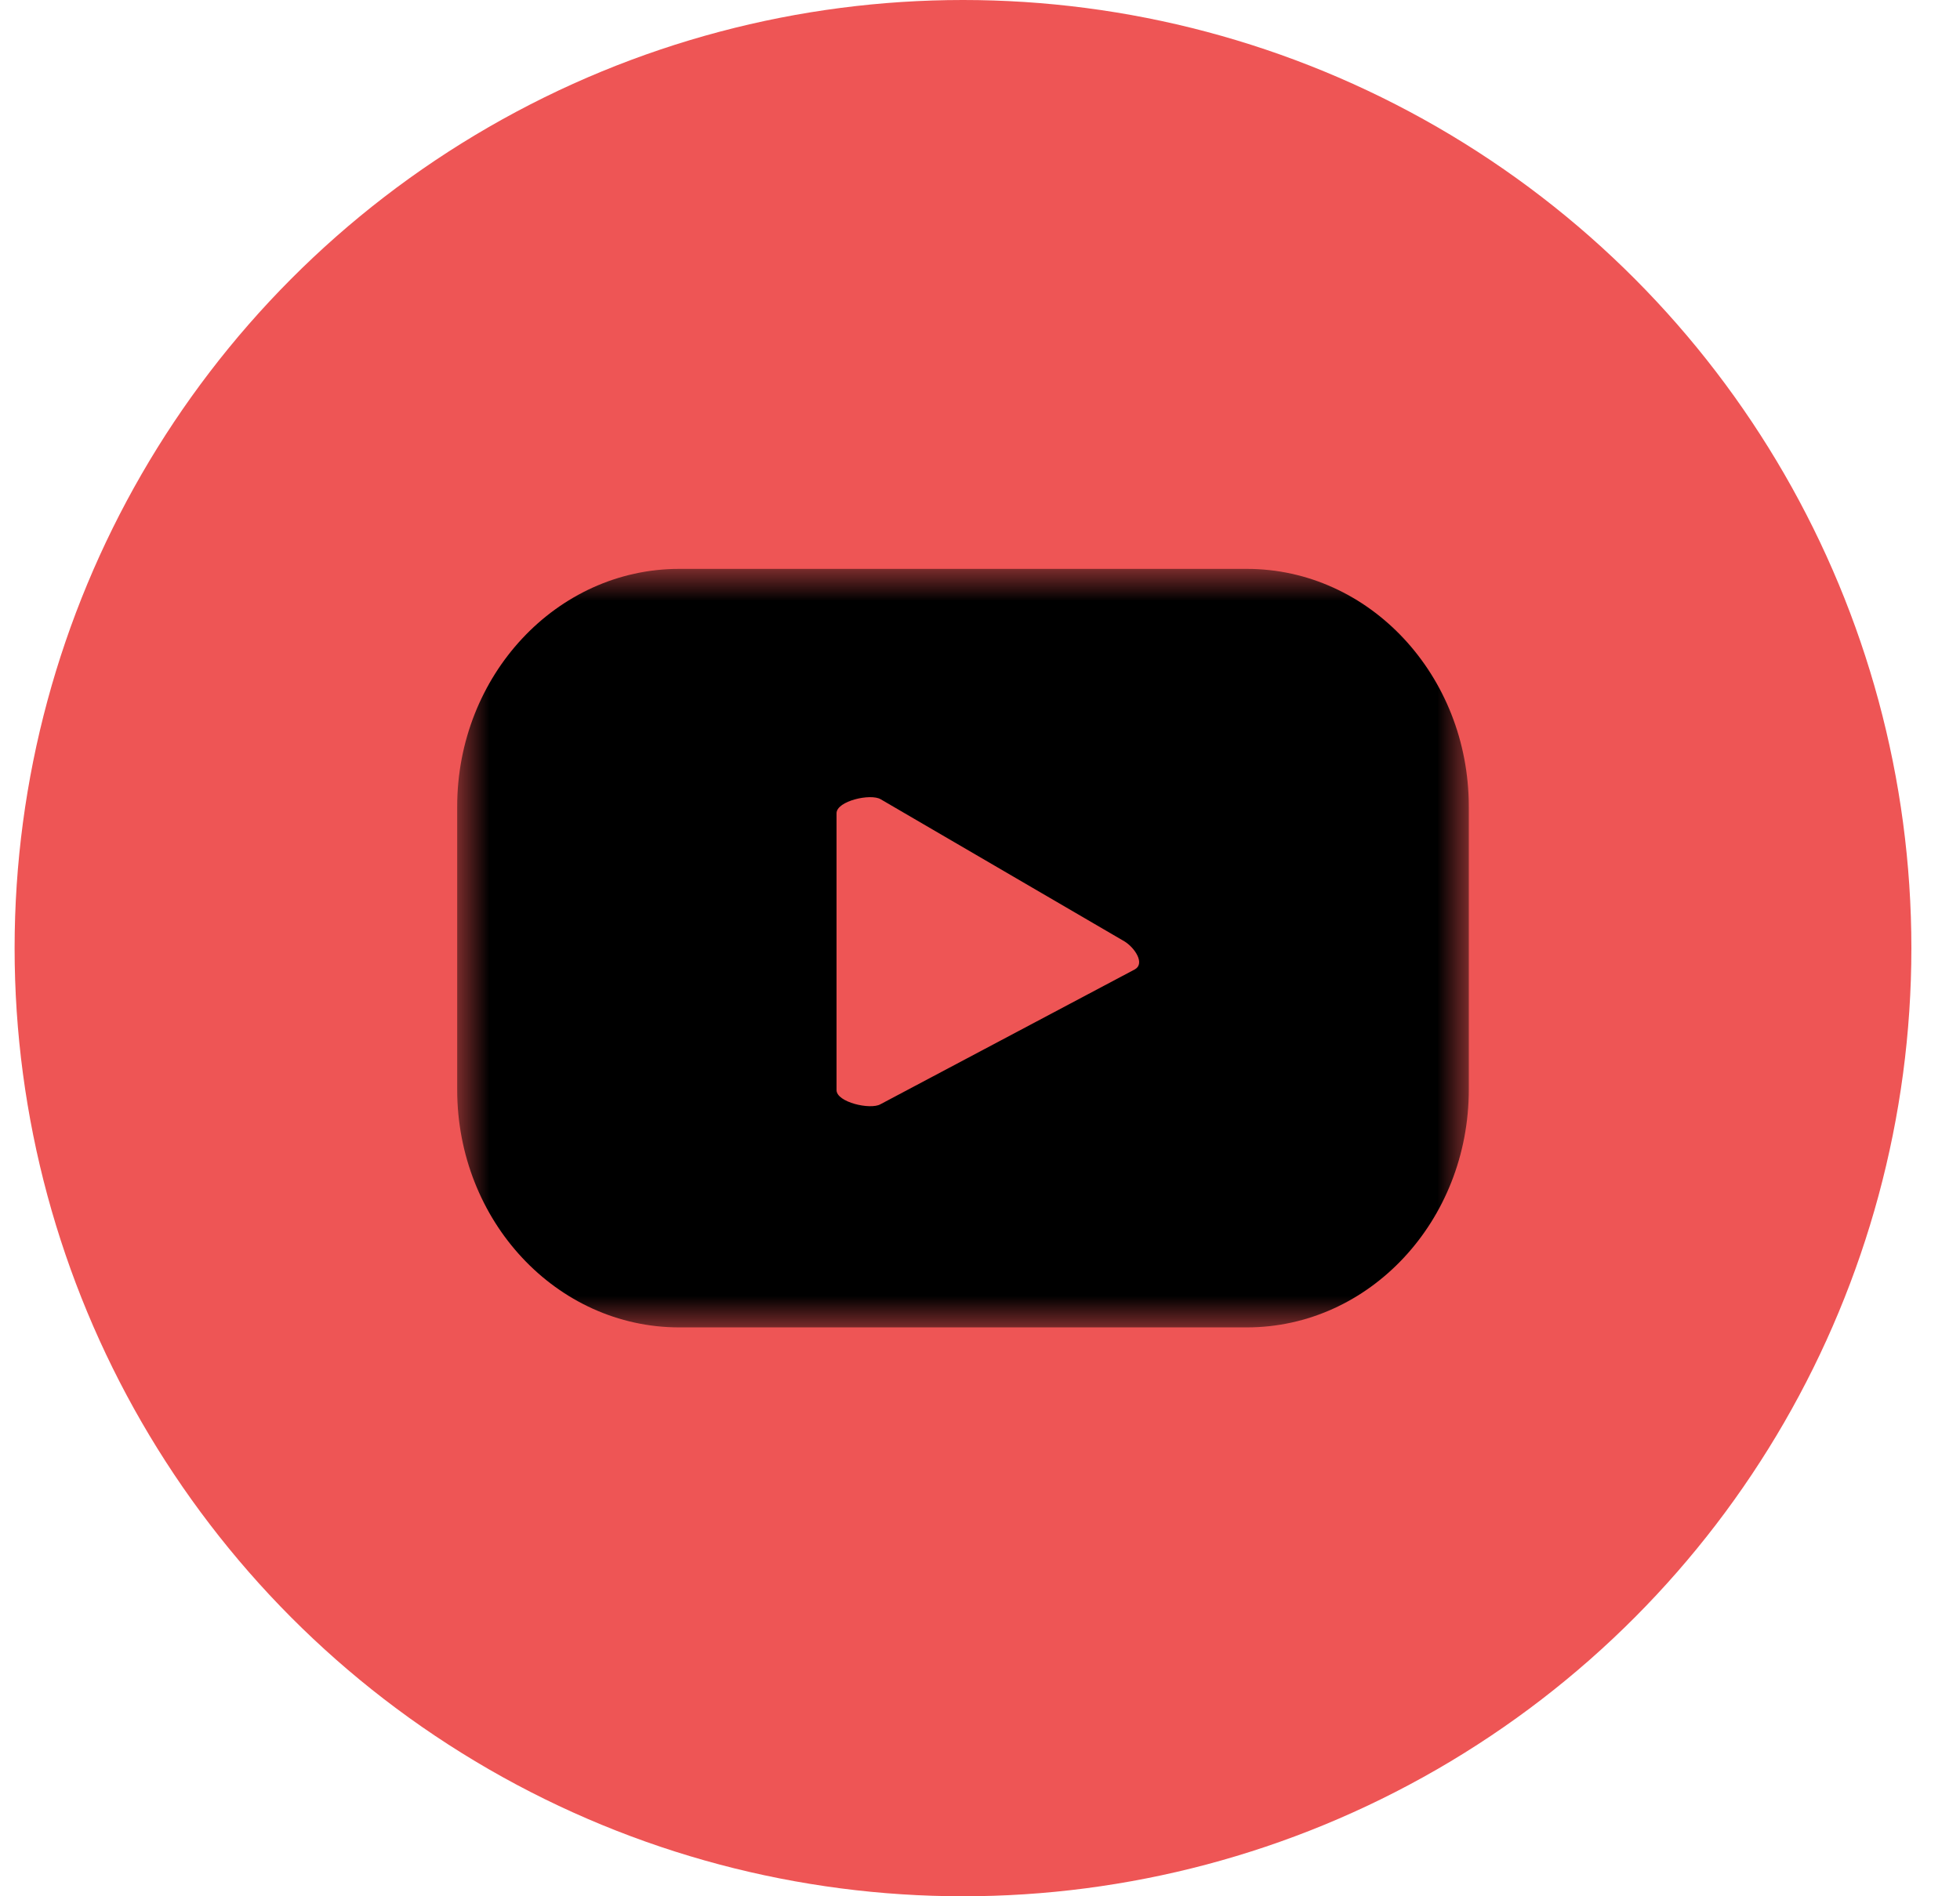
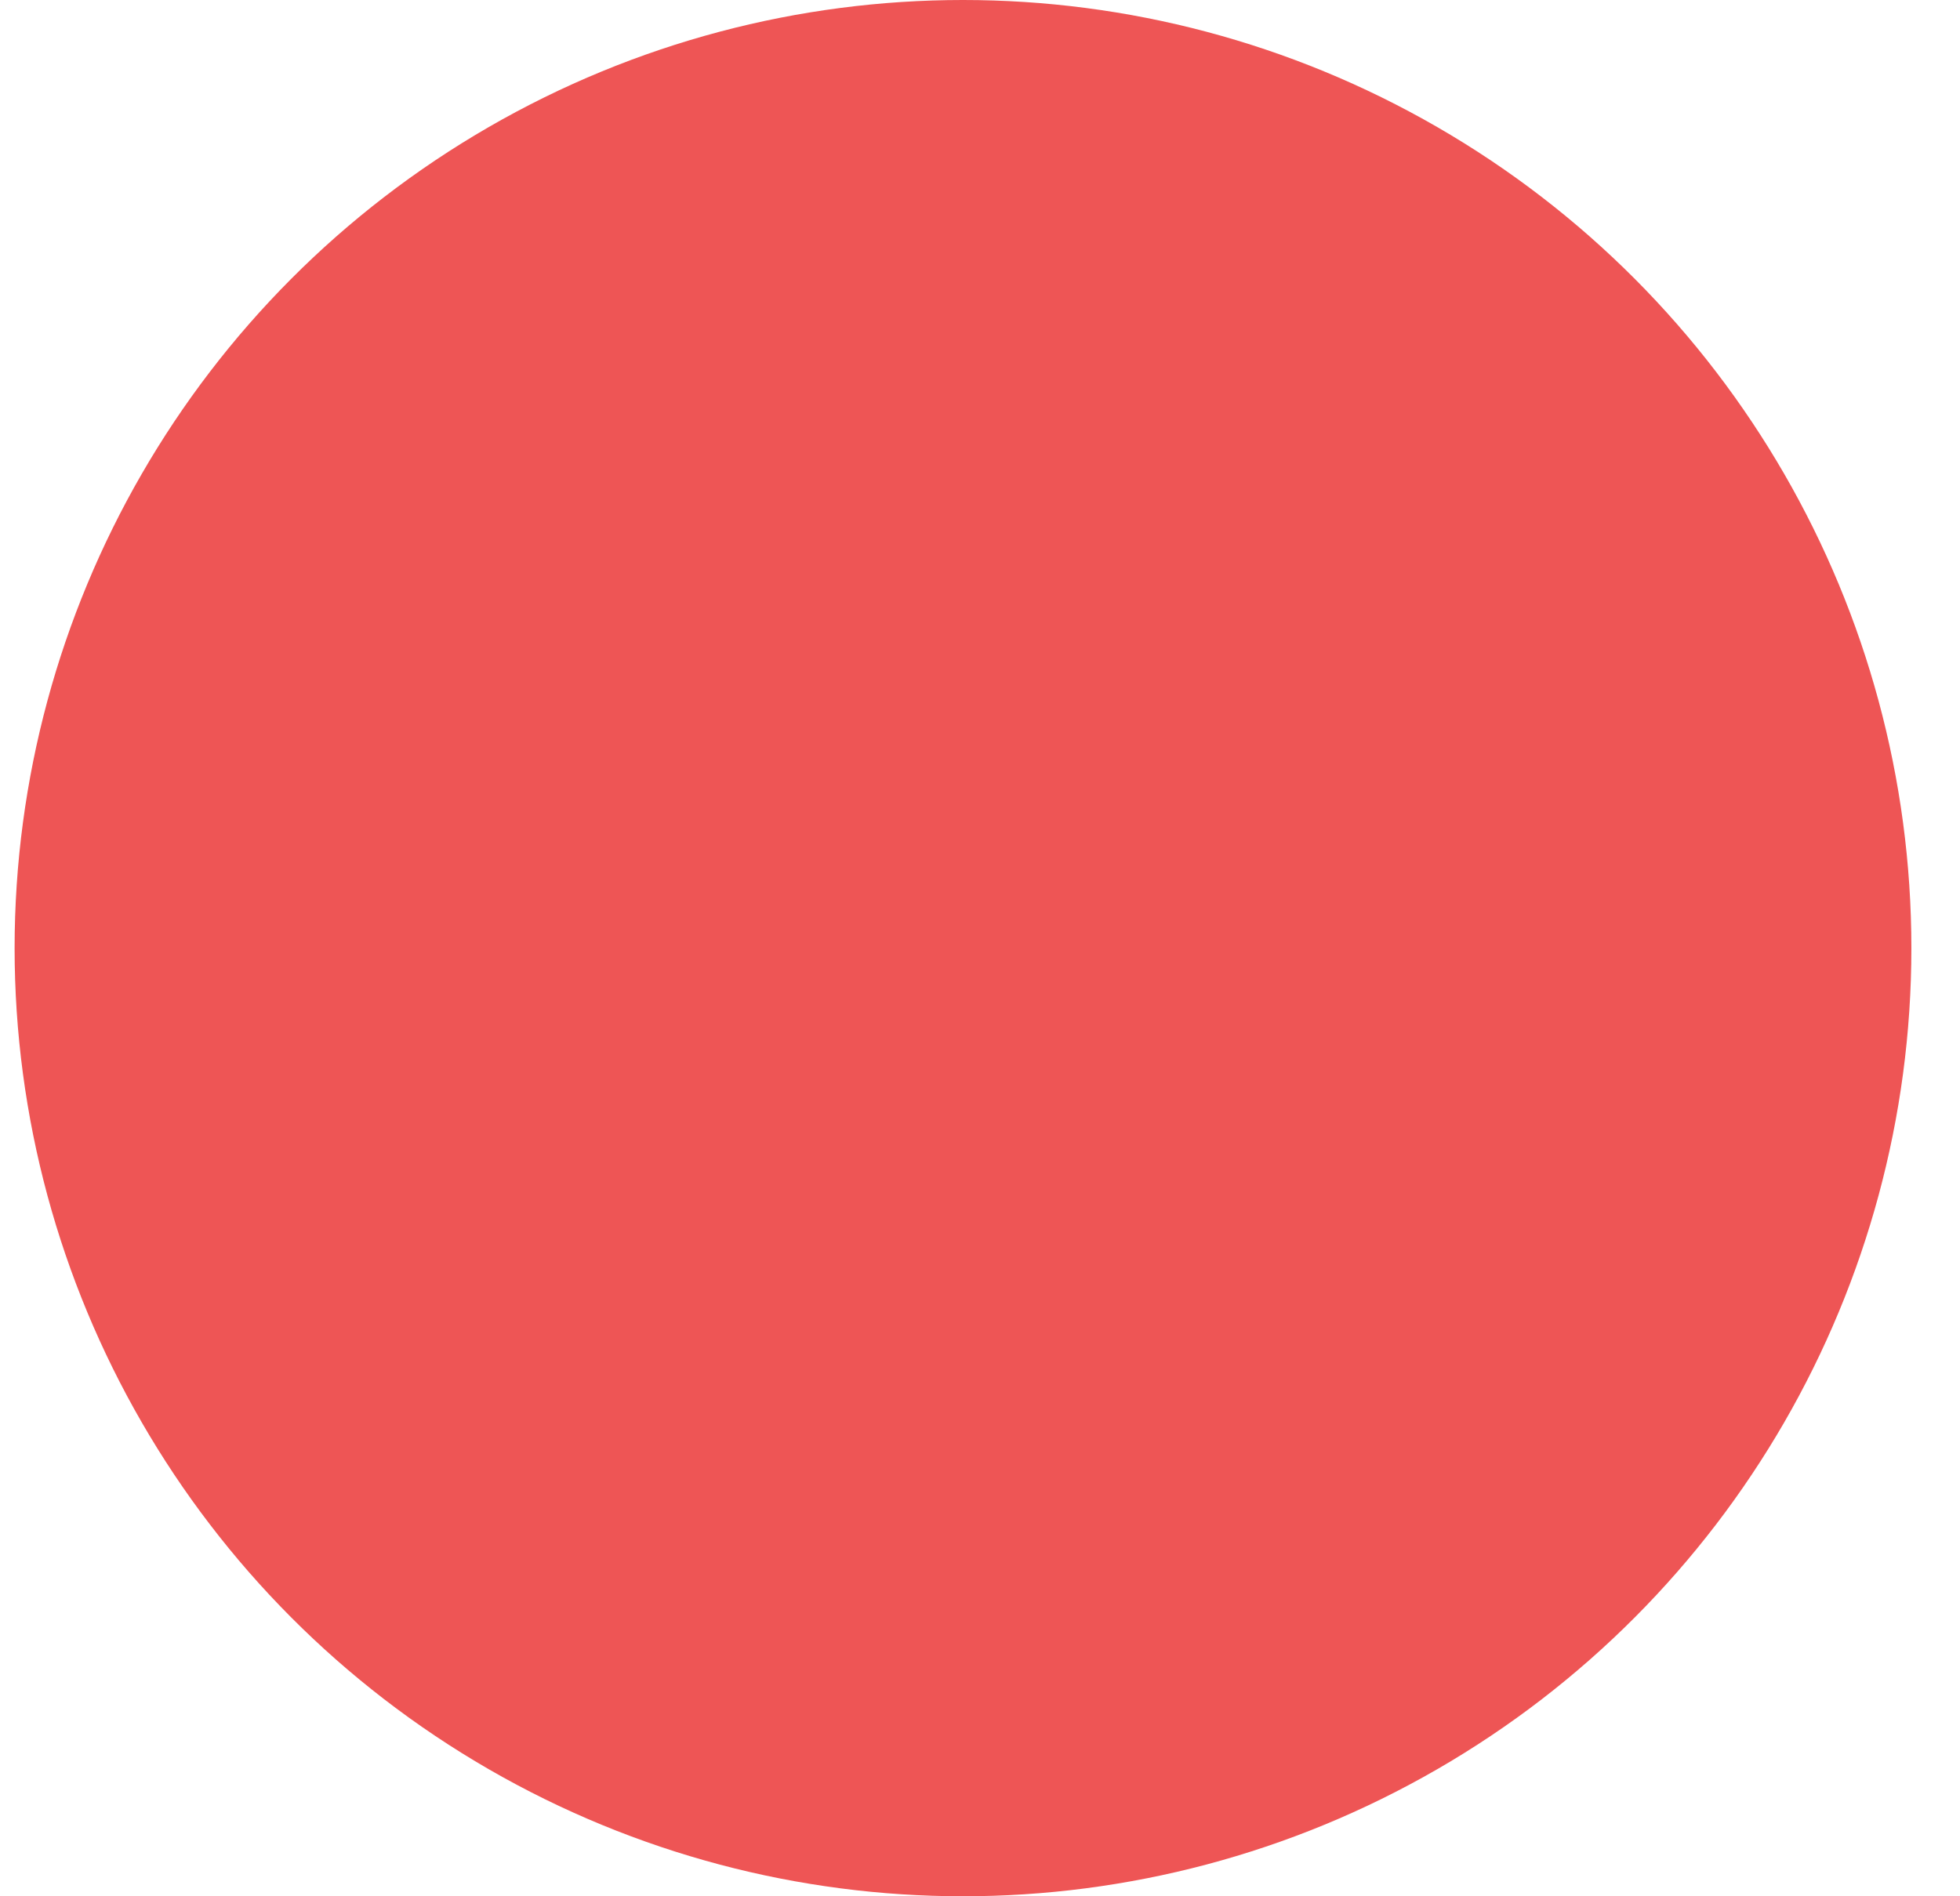
<svg xmlns="http://www.w3.org/2000/svg" xmlns:xlink="http://www.w3.org/1999/xlink" width="31px" height="30px" viewBox="0 0 31 30" version="1.1">
  <title>53271F2D-7FF9-4329-88EE-B033F877C6D1</title>
  <defs>
    <filter color-interpolation-filters="auto" id="filter-1">
      <feColorMatrix in="SourceGraphic" type="matrix" values="0 0 0 0 1 0 0 0 0 1 0 0 0 0 1 0 0 0 1 0" />
    </filter>
    <polygon id="path-2" points="0 0 16 0 16 12 0 12" />
  </defs>
  <g id="Contenido" stroke="none" stroke-width="1" fill="none" fill-rule="evenodd">
    <g id="Inicio" transform="translate(-1176, -8)">
      <g id="menu-dark" transform="translate(0, -1)">
        <g id="youtube" transform="translate(1176, 9)">
          <circle id="Oval-Copy" fill="#EE5555" cx="15.231" cy="15" r="15" />
          <g filter="url(#filter-1)" id="Youtube">
            <g transform="translate(7.231, 9)">
              <mask id="mask-3" fill="white">
                <use xlink:href="#path-2" />
              </mask>
              <g id="Clip-2" />
-               <path d="M10.72,6.335 L6.694,8.47 C6.536,8.561 6,8.439 6,8.246 L6,3.866 C6,3.671 6.541,3.549 6.699,3.645 L10.552,5.892 C10.714,5.99 10.883,6.241 10.72,6.335 L10.72,6.335 Z M16,3.762 C16,1.685 14.428,0 12.489,0 L3.511,0 C1.572,0 0,1.685 0,3.762 L0,8.238 C0,10.316 1.572,12 3.511,12 L12.489,12 C14.428,12 16,10.316 16,8.238 L16,3.762 Z" id="Fill-1" fill="#000000" mask="url(#mask-3)" />
            </g>
          </g>
        </g>
      </g>
    </g>
  </g>
</svg>